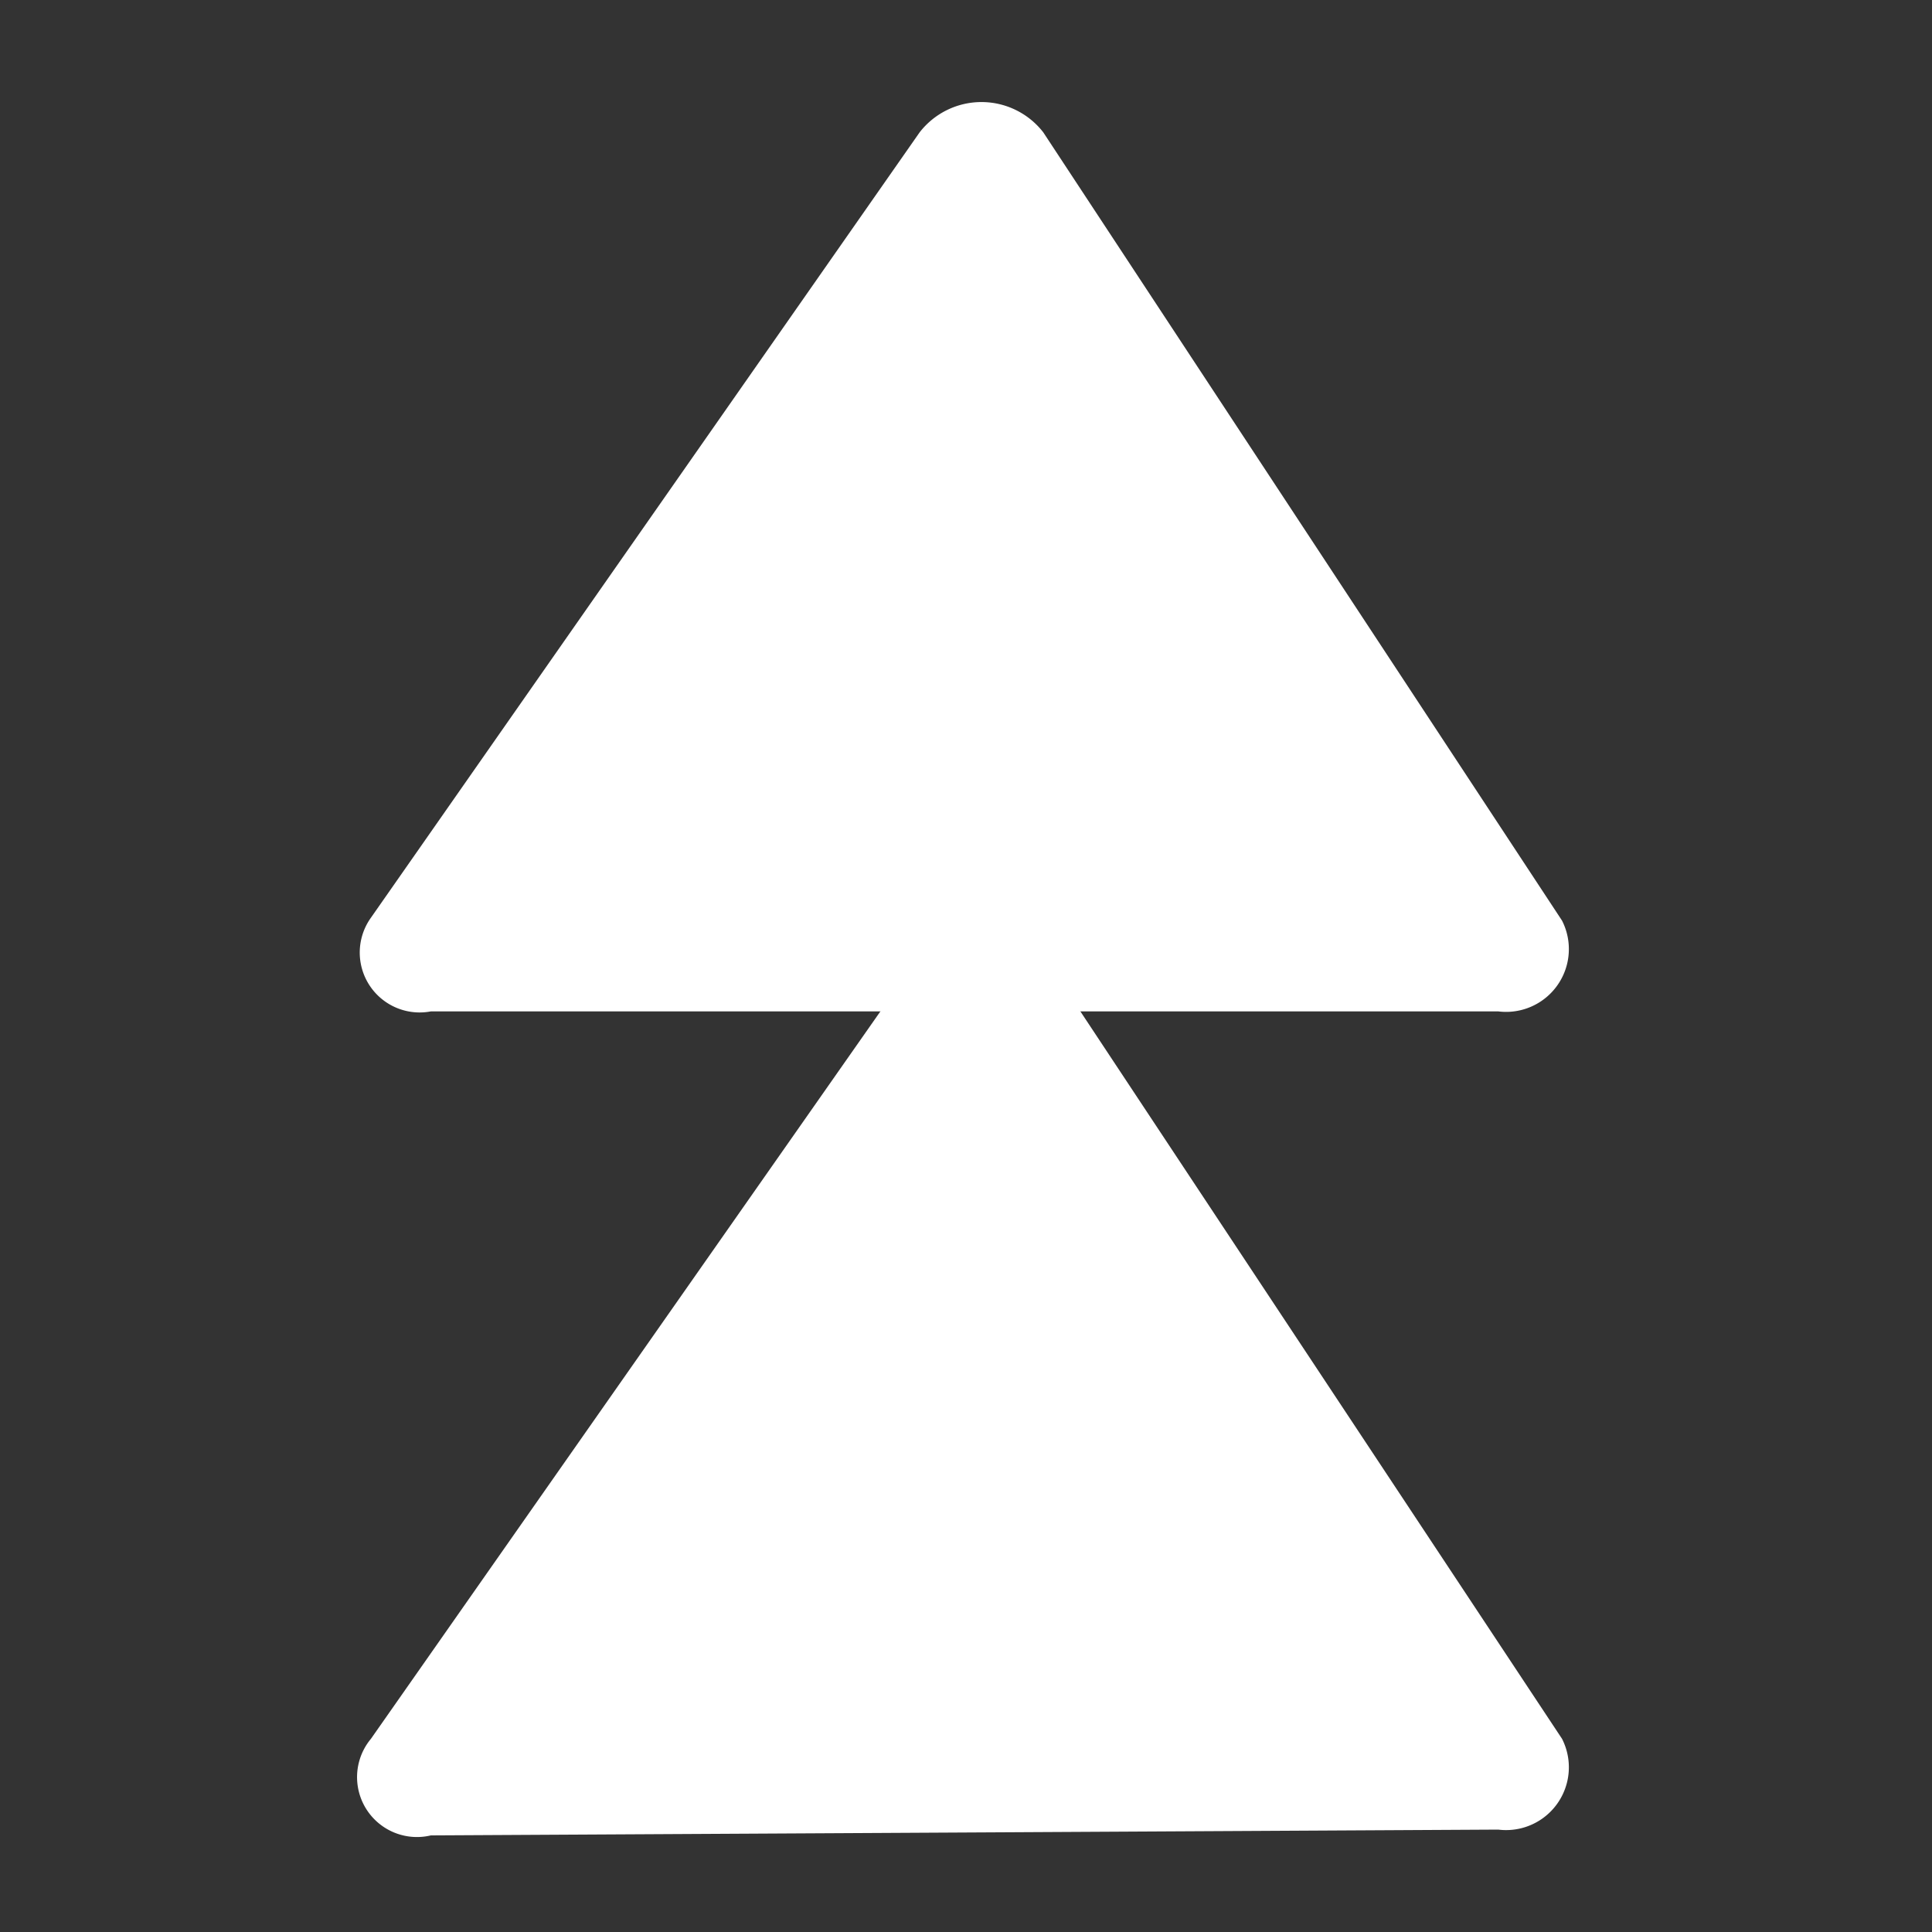
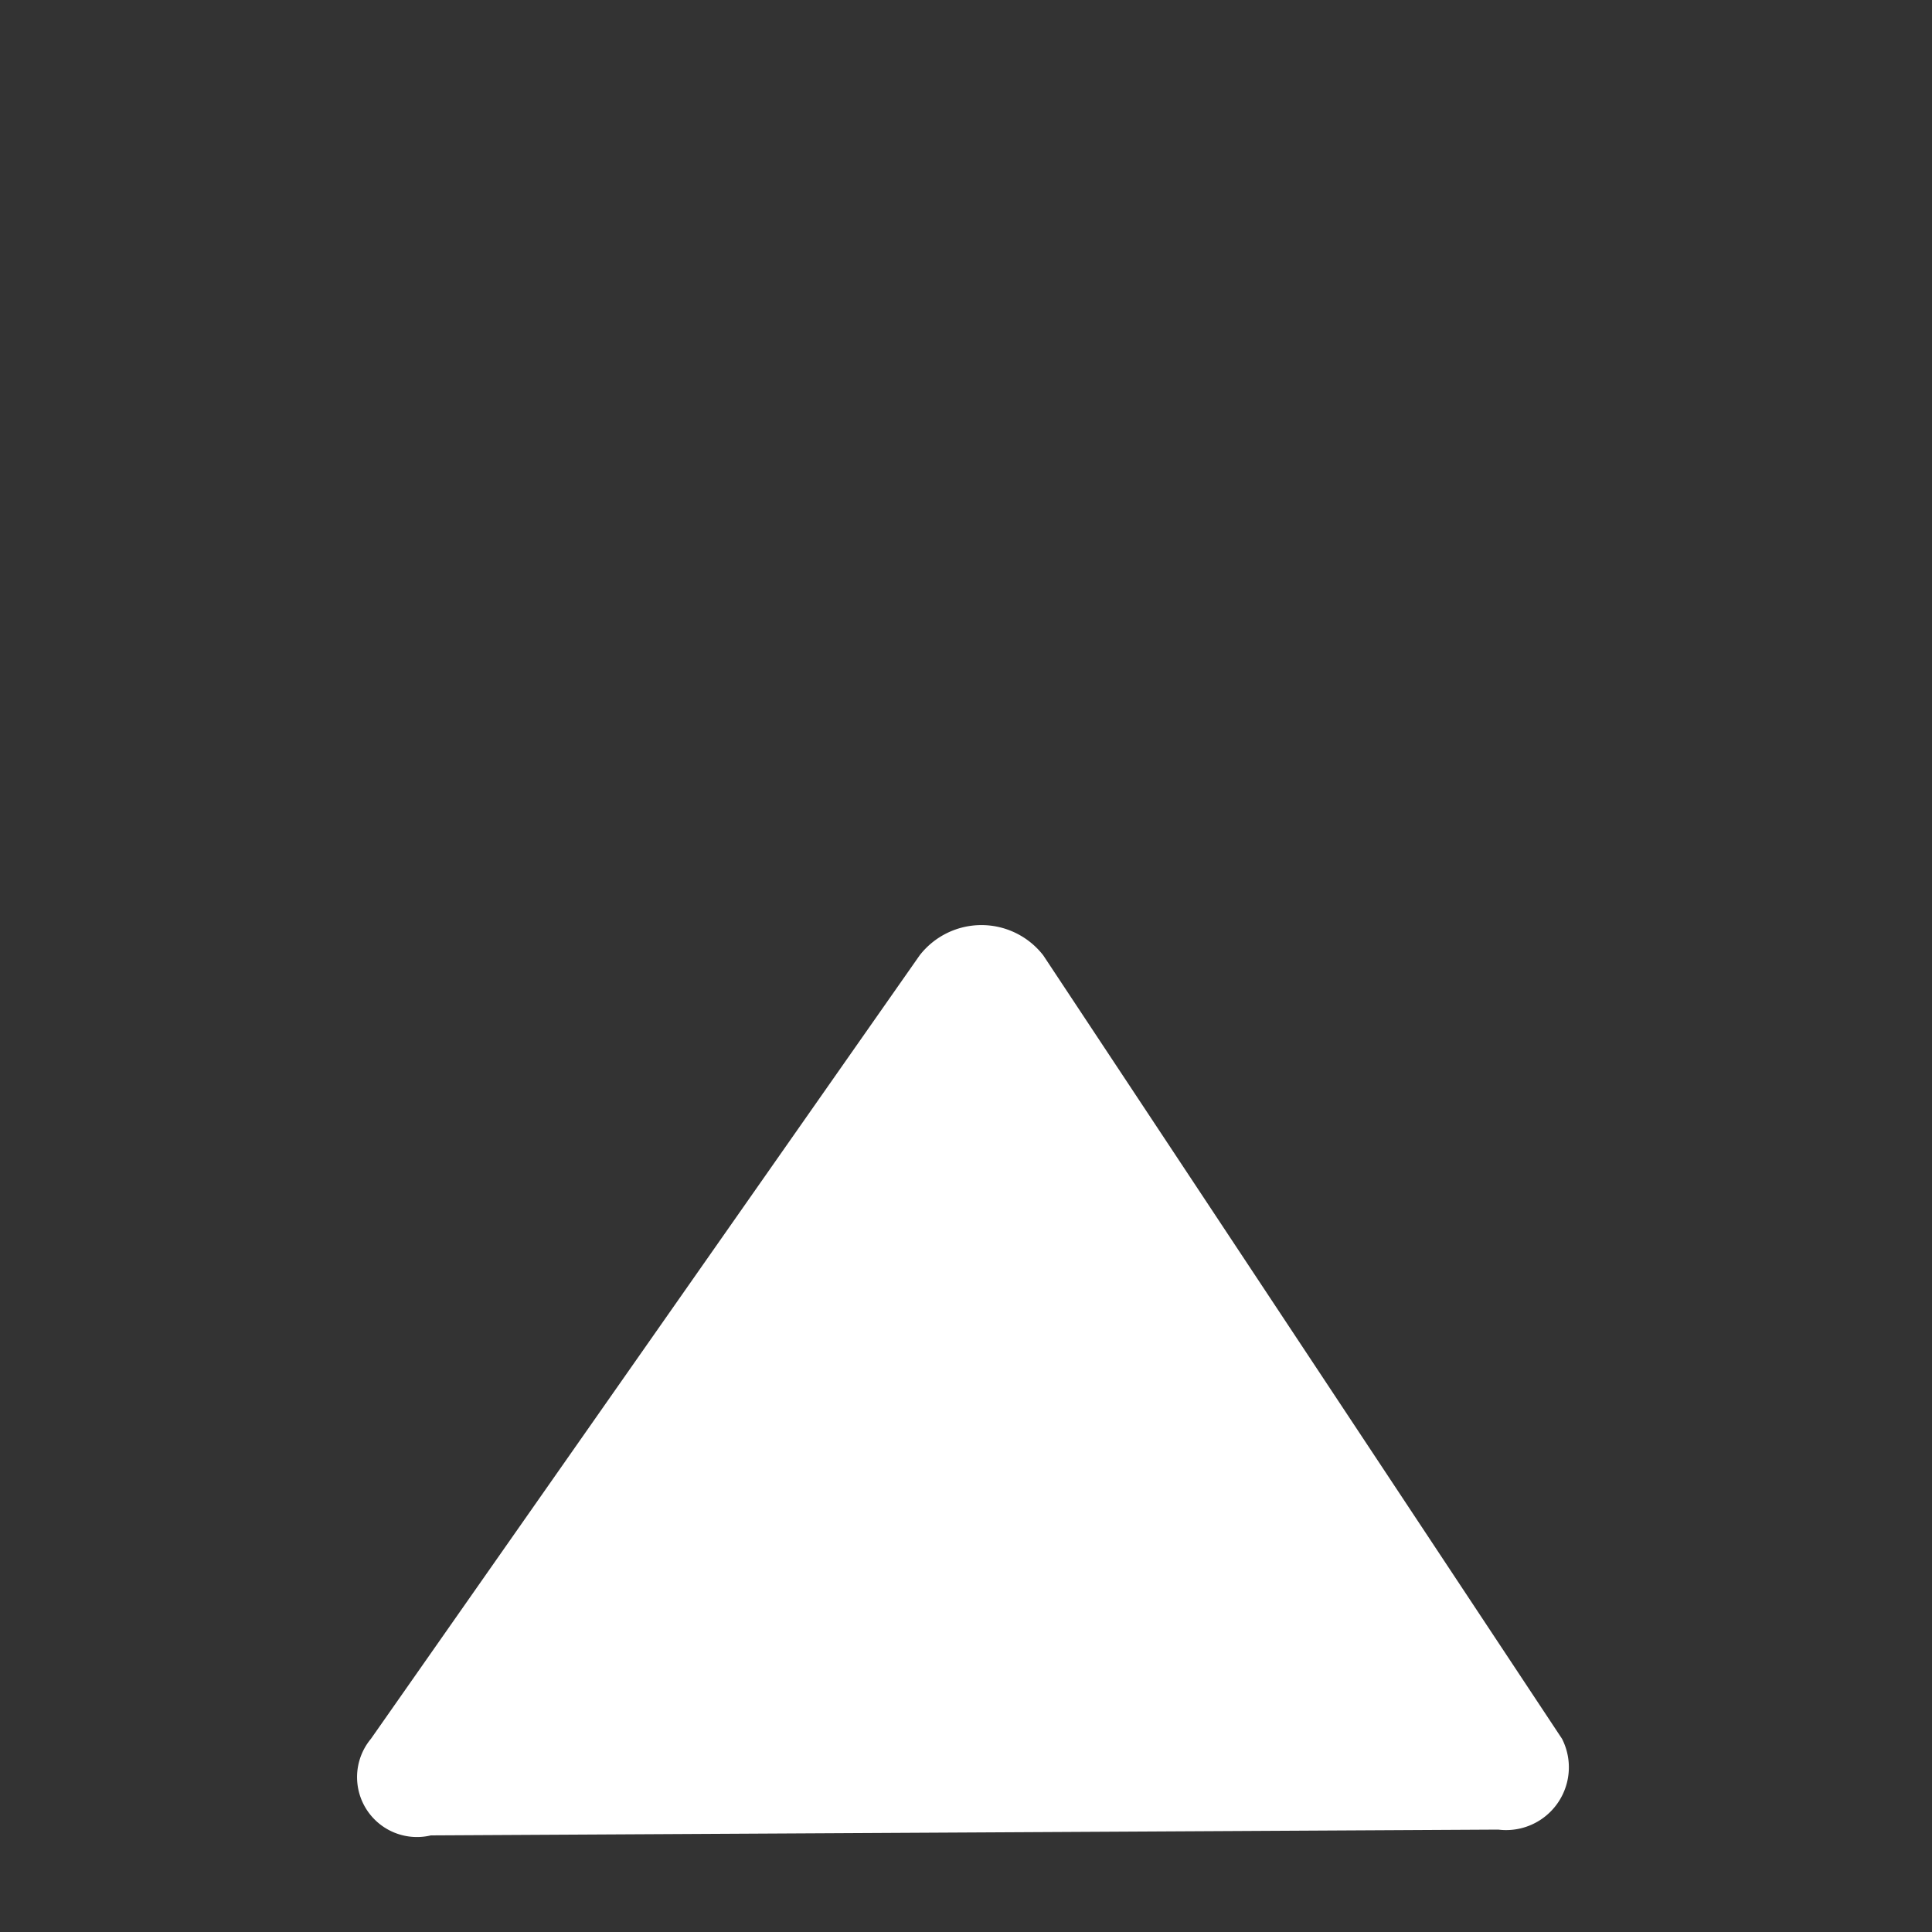
<svg xmlns="http://www.w3.org/2000/svg" id="レイヤー_84のコピー" data-name="レイヤー 84のコピー" viewBox="0 0 20 20">
  <rect x="0" y="0" width="20" height="20" fill="#333333" stroke="none" />
  <defs>
    <style>.cls-1{fill:#fff;}</style>
  </defs>
  <title>btn_layer-overlap-foreground_off</title>
  <g id="レイヤー_88" data-name="レイヤー 88">
    <path class="cls-1" d="M3.84,18L9.52,9.89a0.81,0.81,0,0,1,1.28,0L16.17,18a0.65,0.65,0,0,1-.66.94L4.46,19A0.62,0.62,0,0,1,3.84,18Z" />
-     <path class="cls-1" d="M3.84,9.5L9.52,1.37a0.81,0.81,0,0,1,1.28,0l5.37,8.16a0.65,0.65,0,0,1-.66.94l-11.05,0A0.62,0.62,0,0,1,3.84,9.5Z" />
  </g>
</svg>